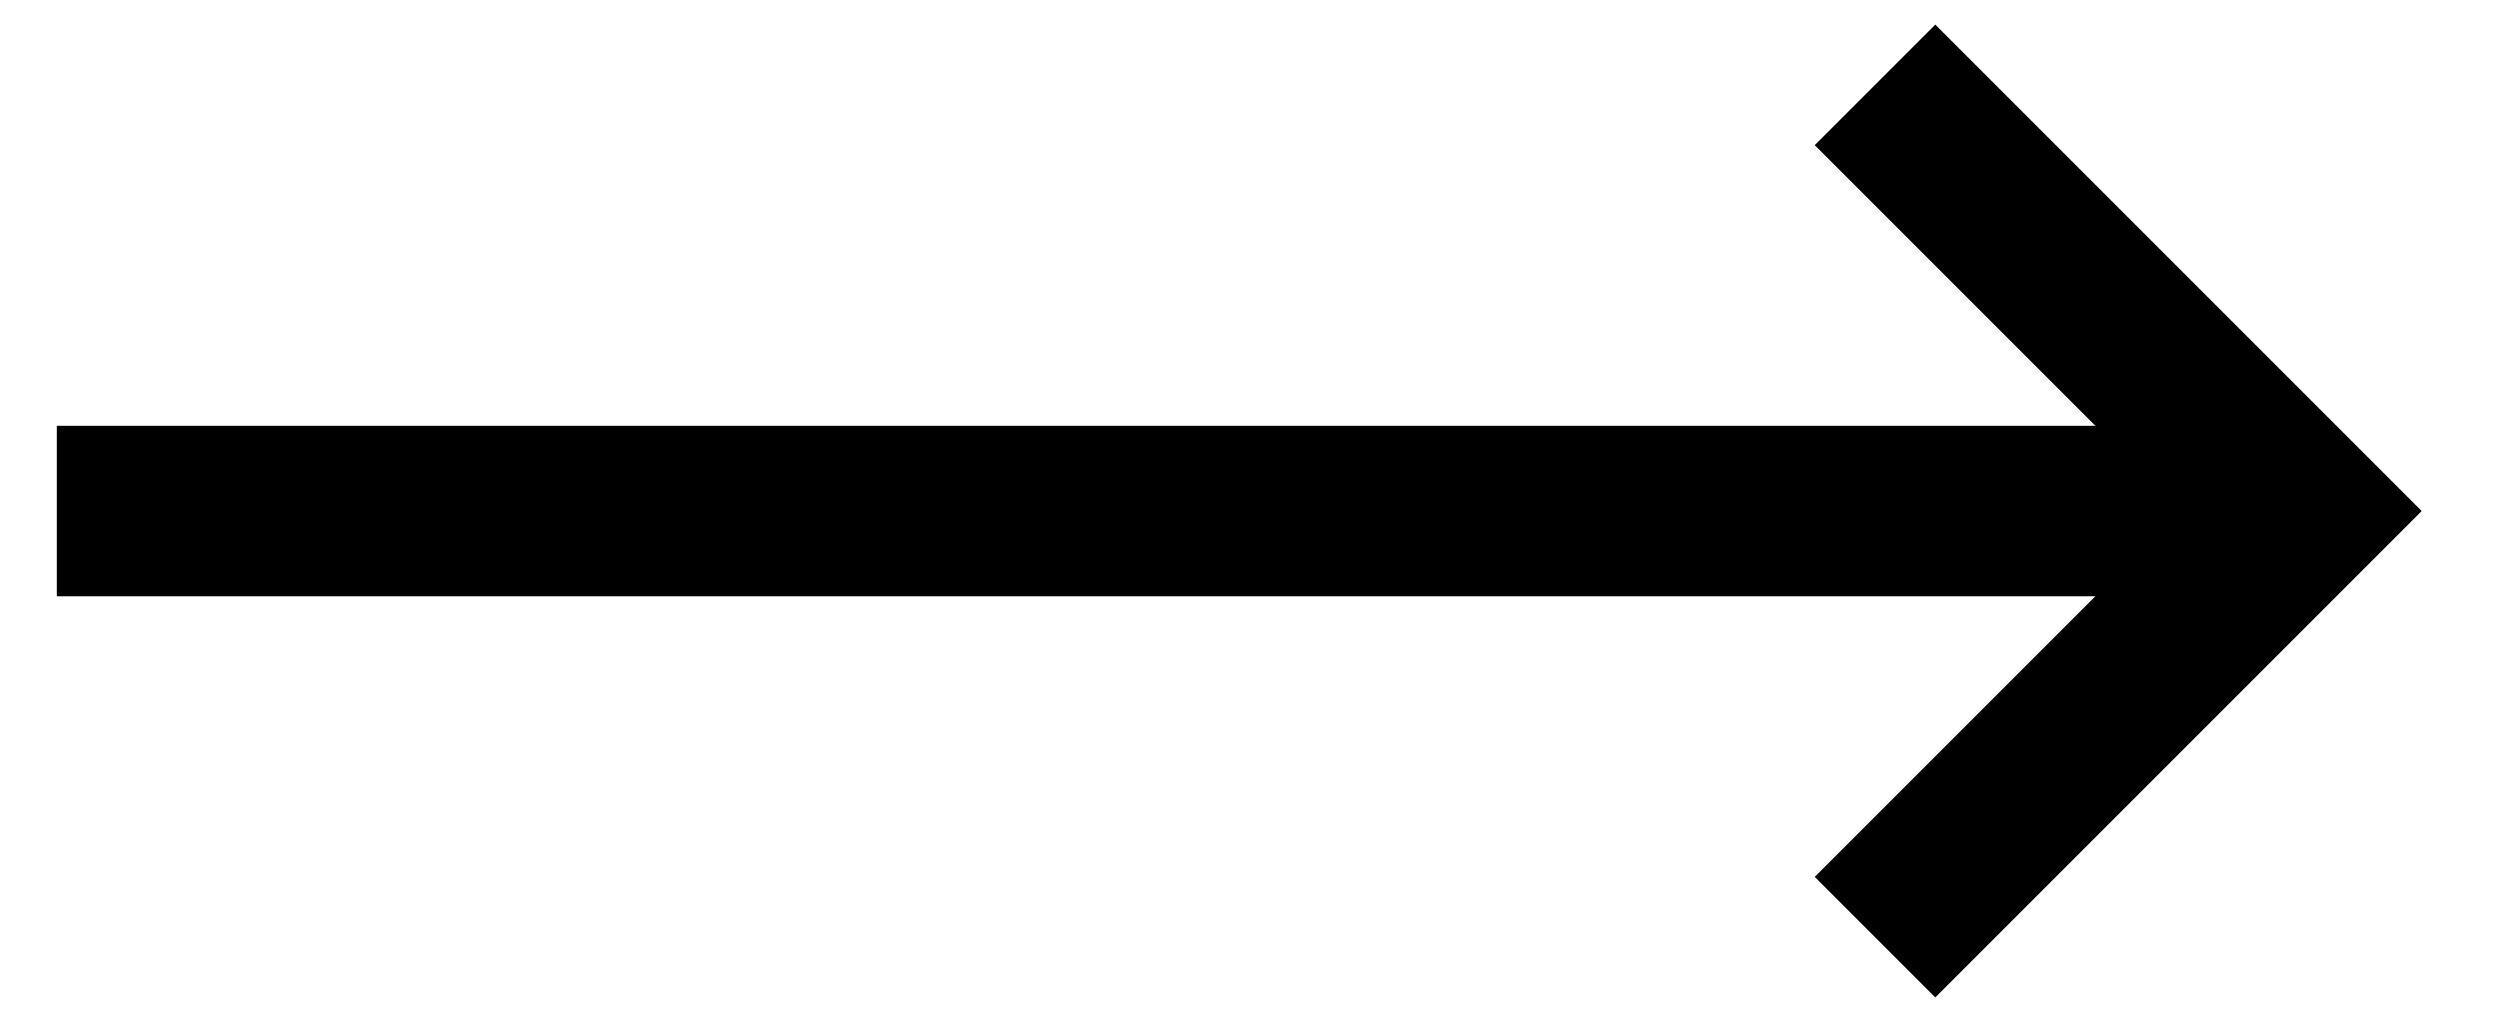
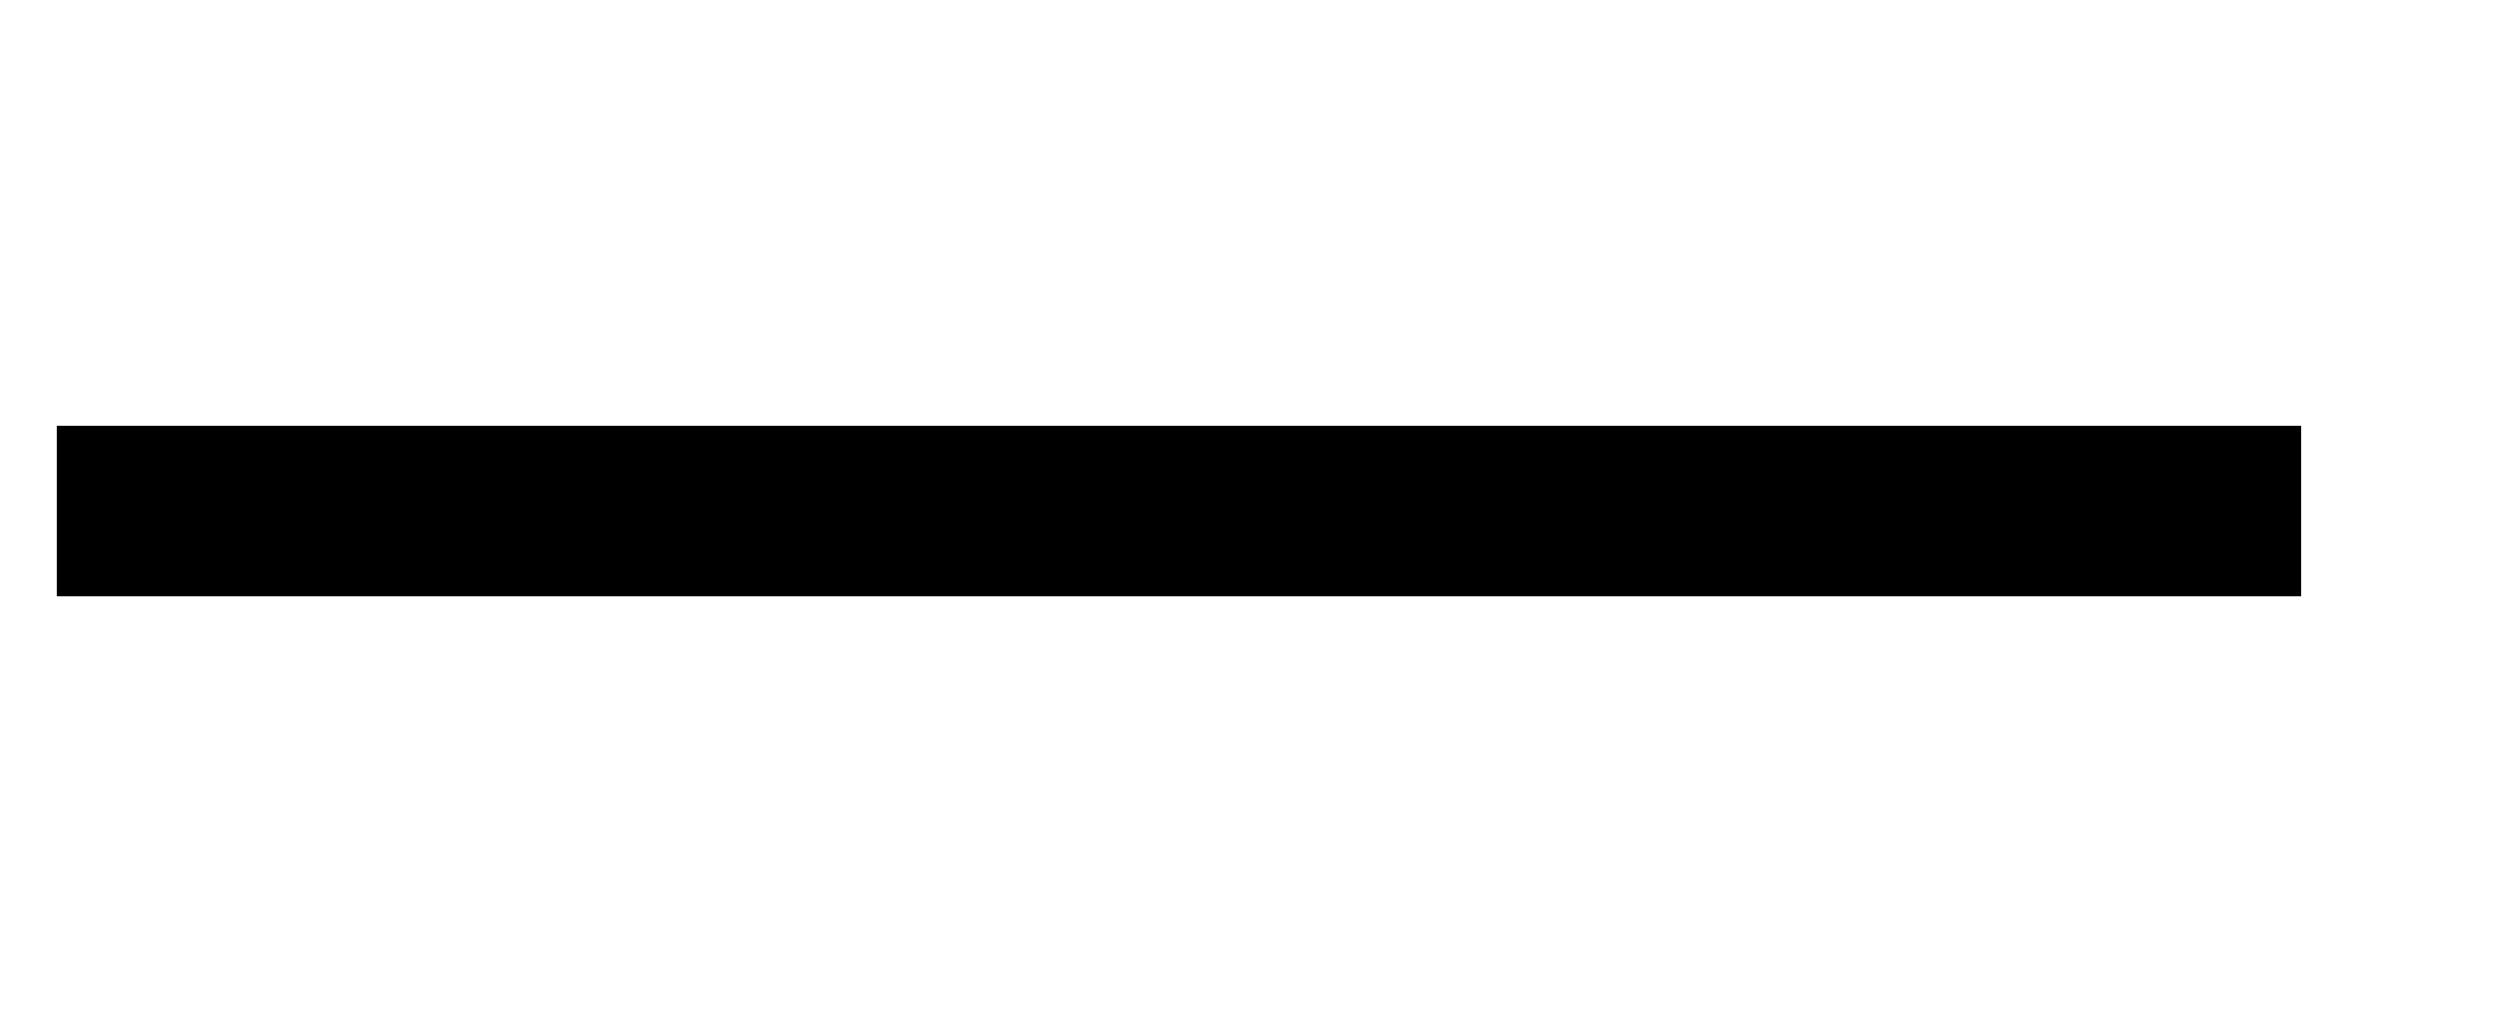
<svg xmlns="http://www.w3.org/2000/svg" width="22px" height="9px" viewBox="0 0 22 9" version="1.1">
  <title>keyboard-arrow-right</title>
  <desc>Created with Sketch.</desc>
  <g id="WS-+-Design" stroke="none" stroke-width="1" fill="none" fill-rule="evenodd">
    <g id="DIVEEN_Visual" transform="translate(-860, -5015)" stroke="#000000" stroke-width="1.5">
      <g id="keyboard-arrow-right" transform="translate(859, 5015)">
        <path d="M21.25,4.497 L1.5,4.497" id="Path" stroke-linejoin="round" />
-         <polyline id="Path" points="17.5 8.247 21.25 4.497 17.5 0.747" />
      </g>
    </g>
  </g>
</svg>